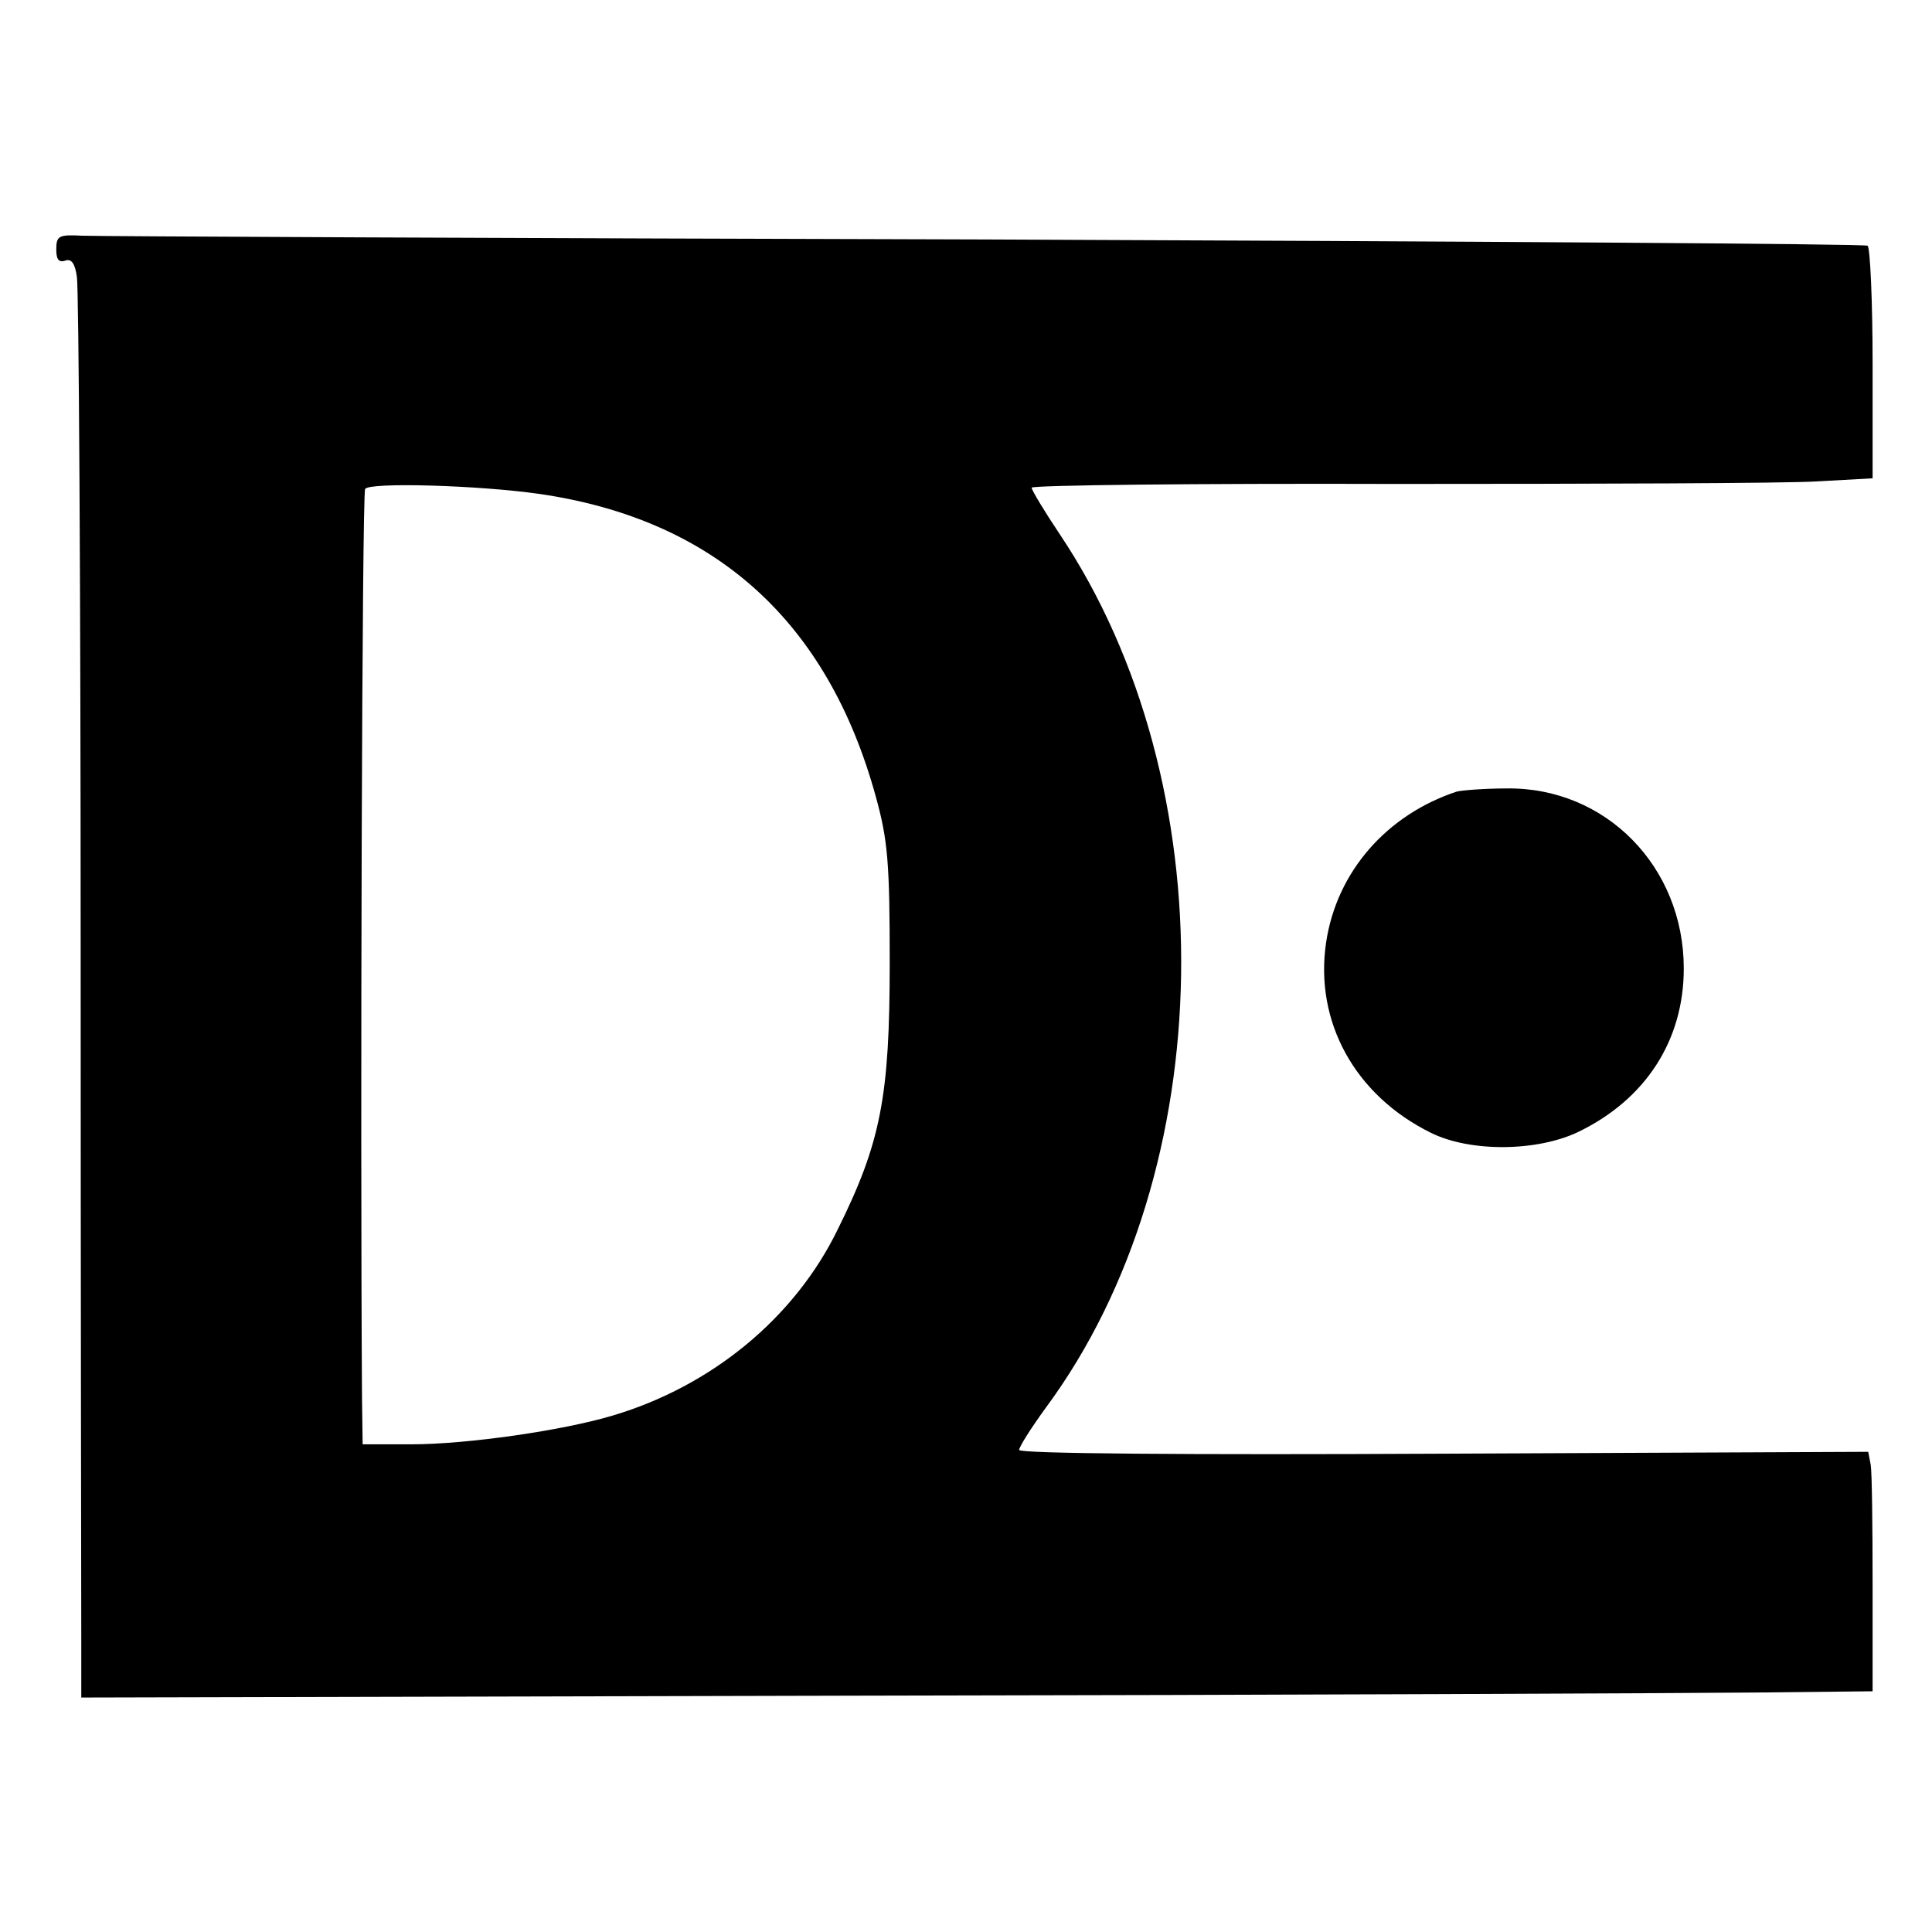
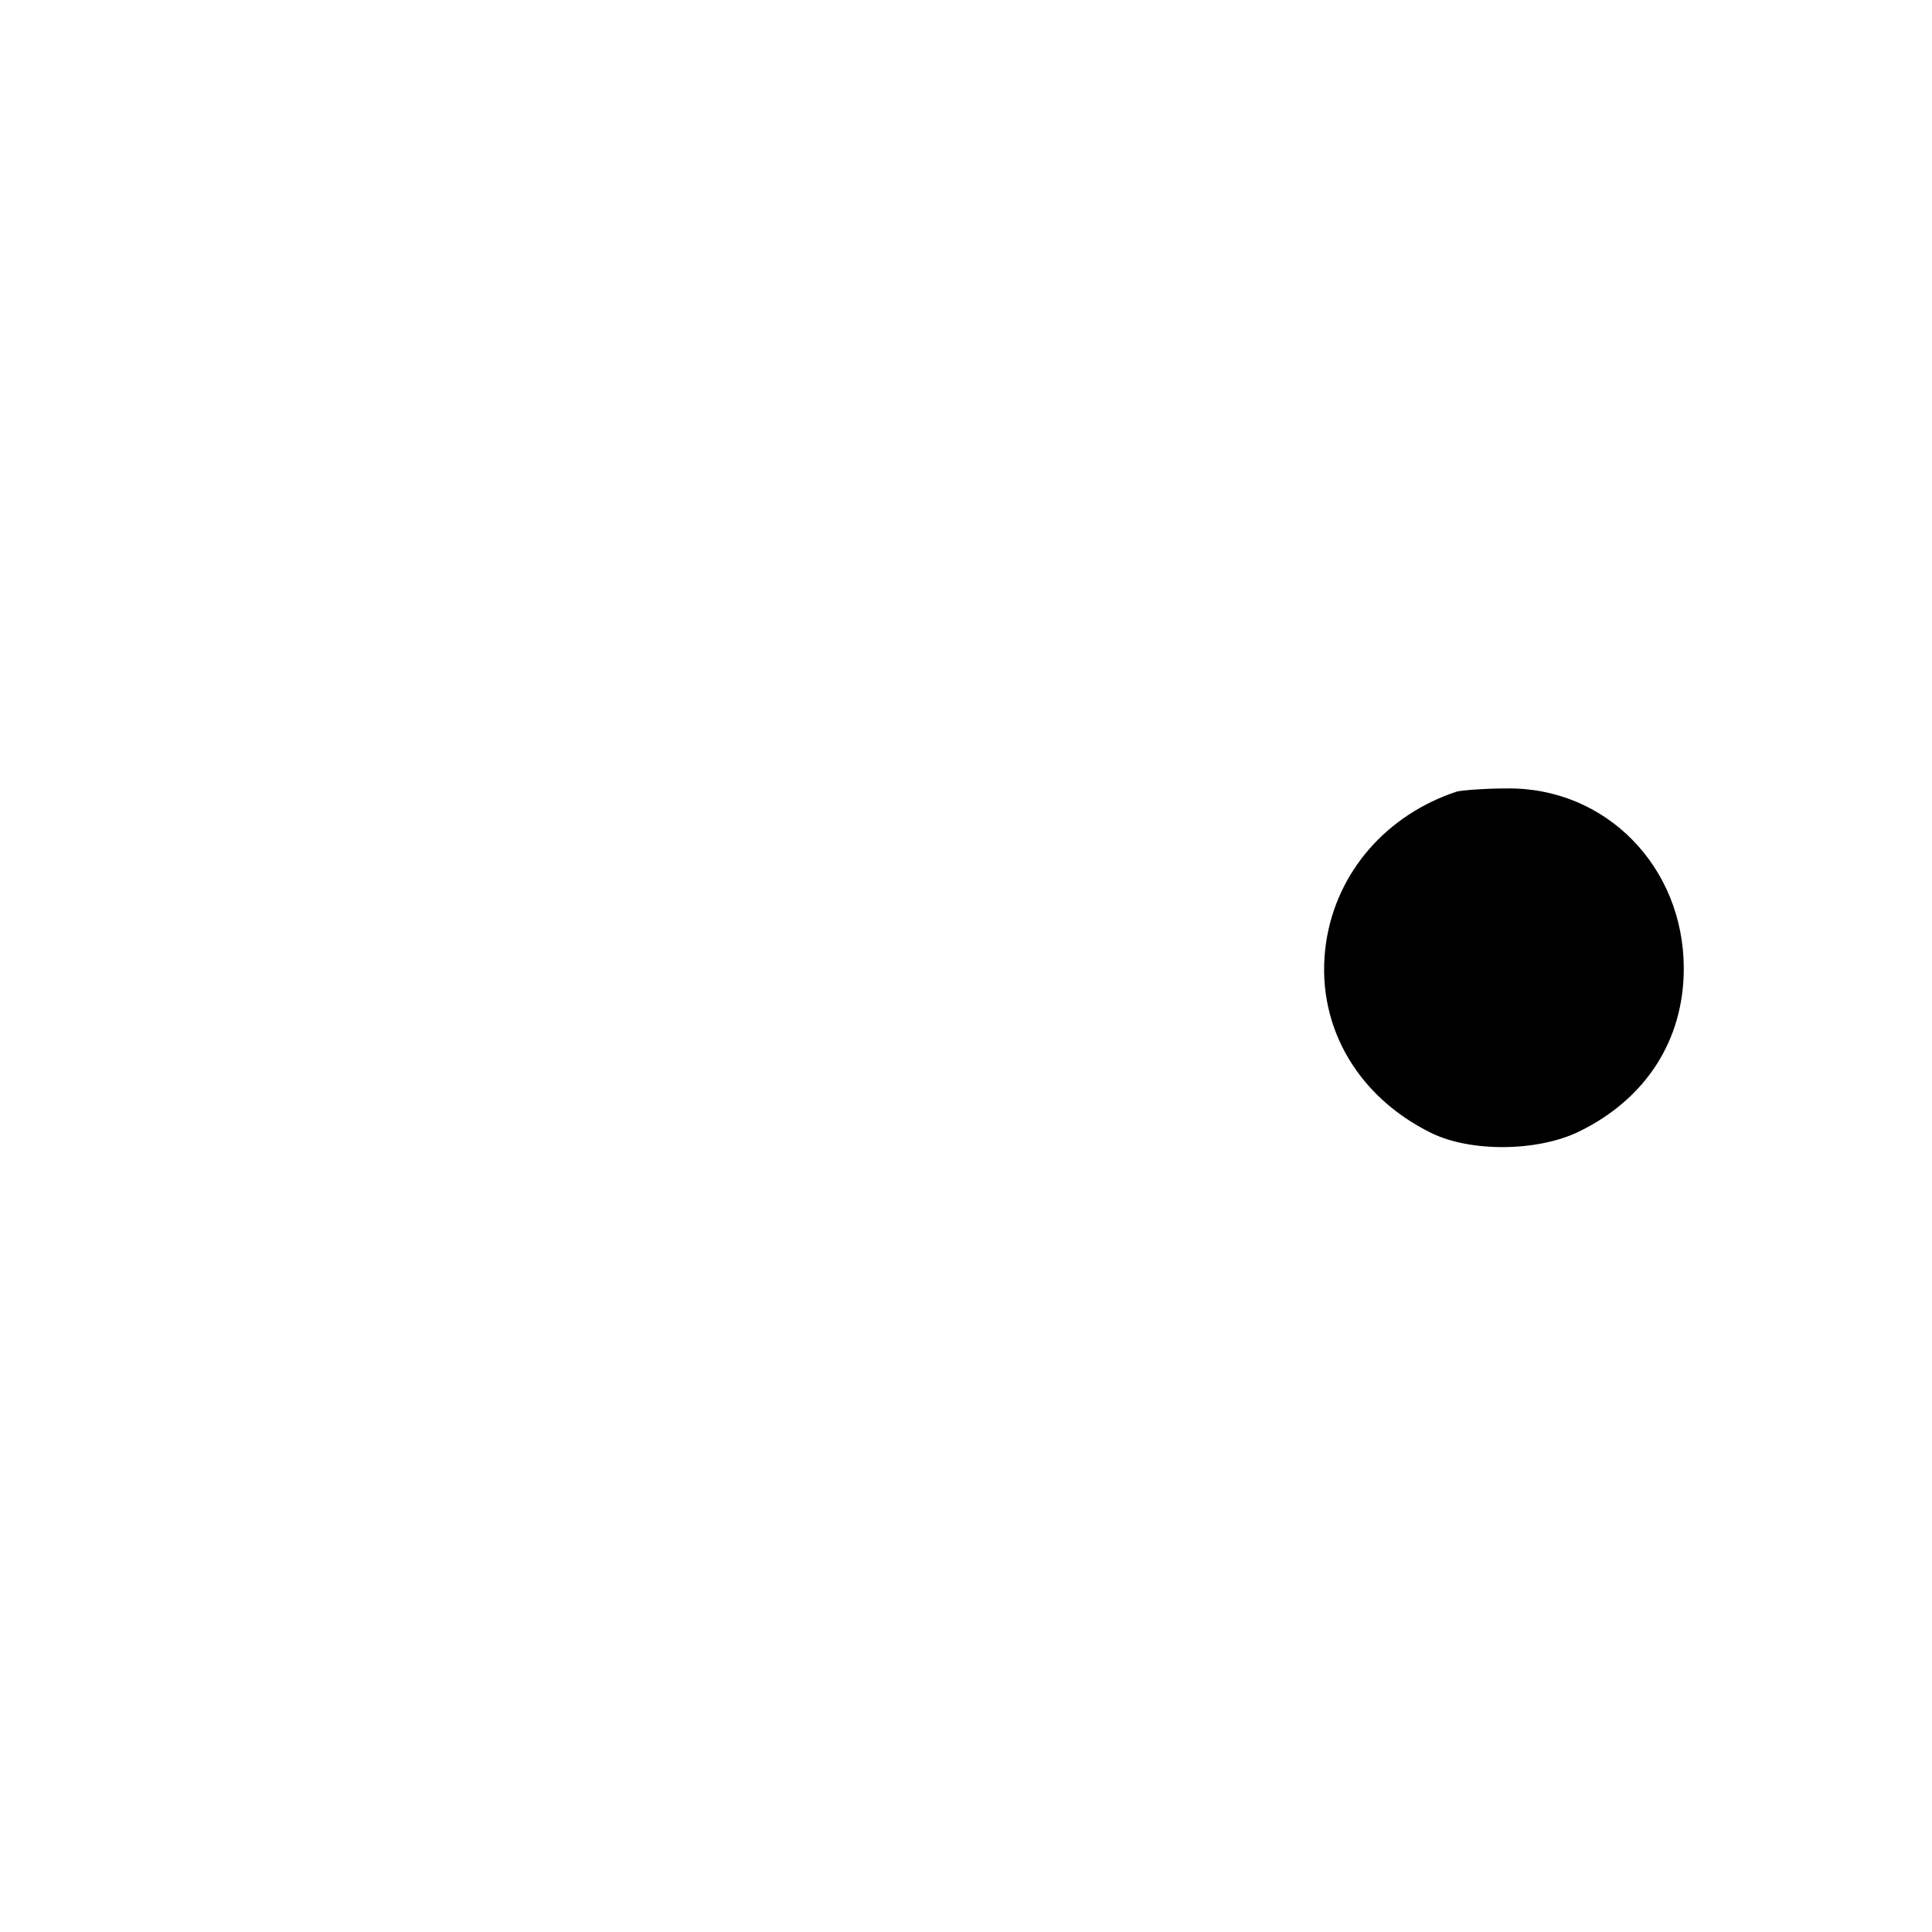
<svg xmlns="http://www.w3.org/2000/svg" version="1.0" width="309pt" height="309pt" viewBox="0 0 309 309" preserveAspectRatio="xMidYMid meet">
  <g transform="translate(0,309) scale(0.1,-0.1)" fill="#000000" stroke="none">
-     <path d="M90 2691 c0 -16 4 -21 14 -18 10 4 16 -4 19 -26 3 -18 6 -498 6 -1067 0 -569 1 -1073 1 -1120 l0 -85 1243 3 c683 1 1328 4 1432 5 l190 2 0 170 c0 94 -1 180 -3 192 l-4 21 -679 -3 c-410 -2 -679 0 -679 6 0 5 19 35 43 68 280 379 289 999 21 1398 -24 36 -44 69 -44 73 0 4 262 7 583 6 320 0 622 1 672 4 l90 5 0 183 c0 101 -4 186 -8 189 -5 3 -639 7 -1410 10 -771 2 -1421 5 -1445 6 -38 2 -42 0 -42 -22z m773 -391 c281 -41 461 -204 538 -485 19 -69 22 -105 22 -265 0 -213 -14 -287 -83 -426 -69 -142 -202 -251 -360 -298 -80 -24 -233 -46 -322 -46 l-78 0 -1 73 c-3 440 0 1448 5 1455 7 11 181 6 279 -8z" />
    <path d="M2330 1824 c-112 -37 -192 -128 -209 -241 -19 -127 46 -245 168 -305 63 -31 170 -30 236 2 107 52 168 146 168 261 0 163 -125 290 -283 288 -36 0 -72 -3 -80 -5z" />
  </g>
</svg>